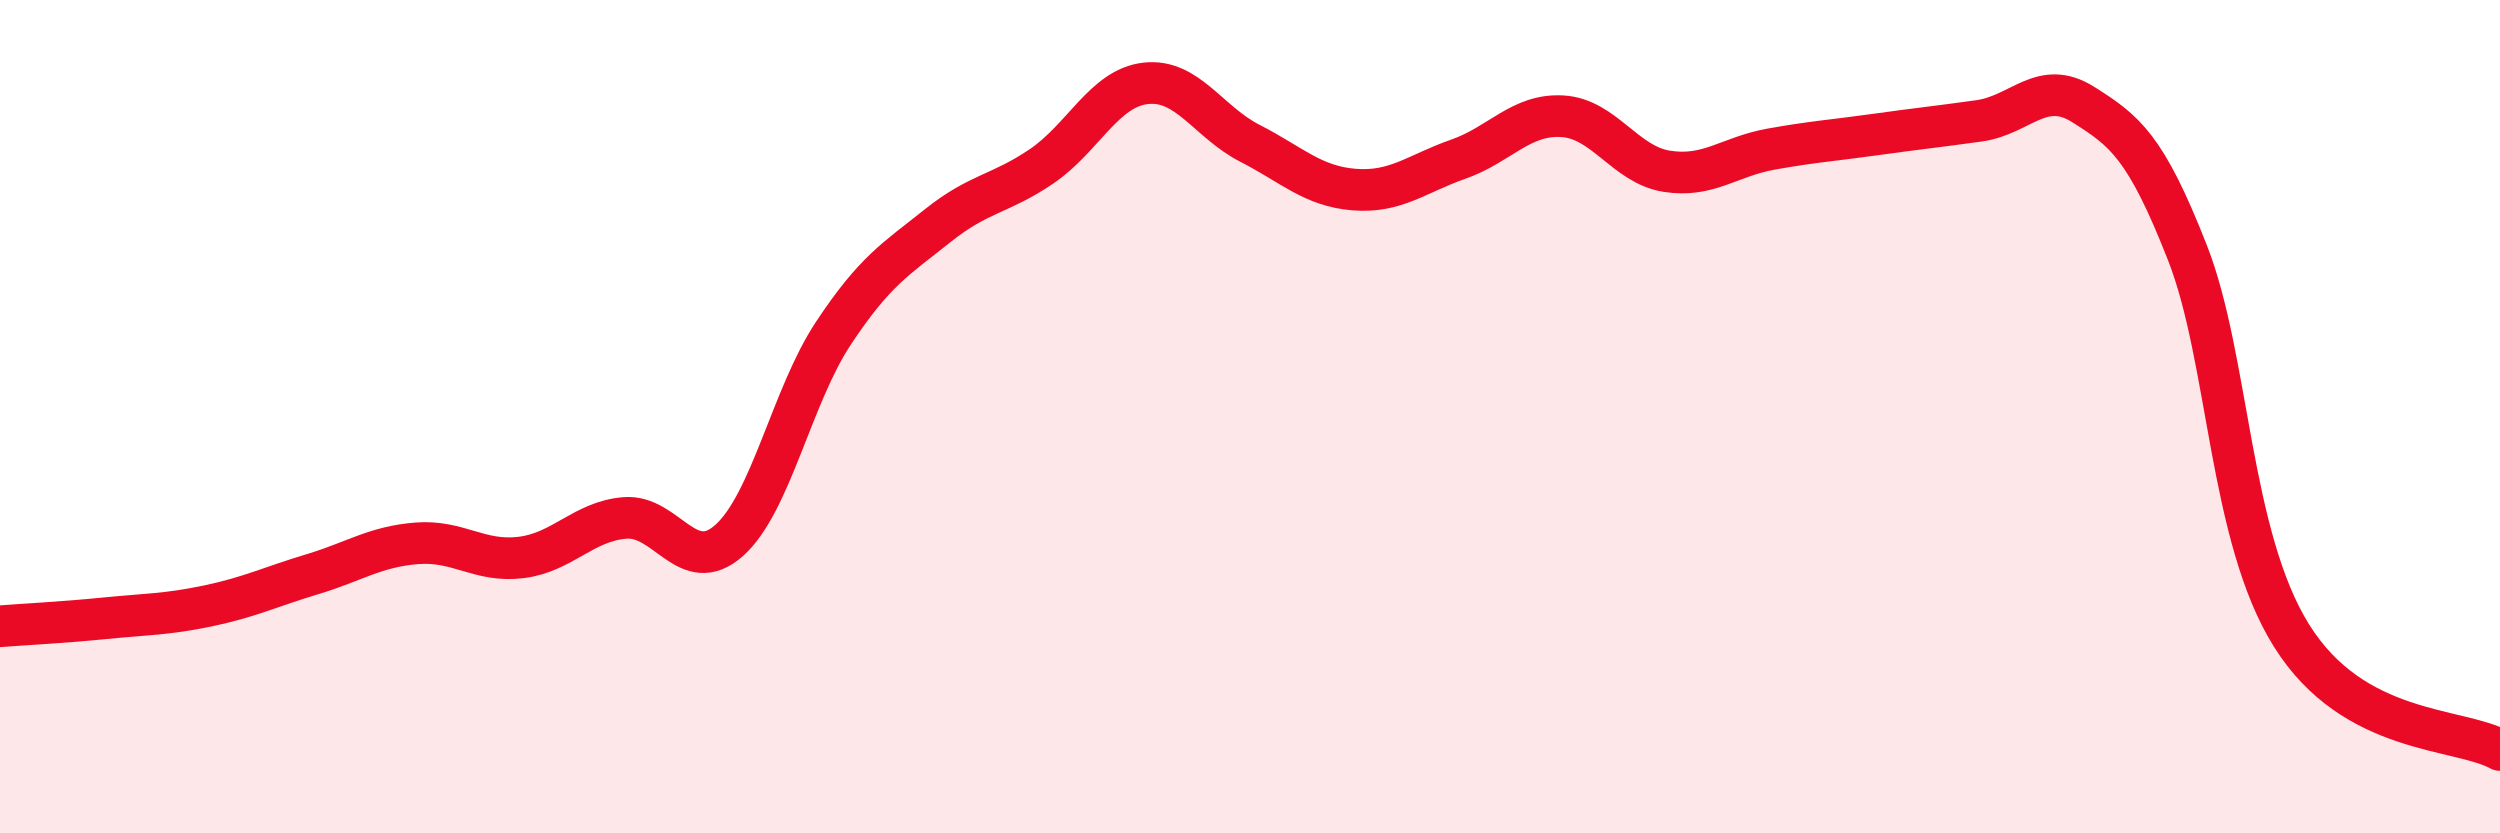
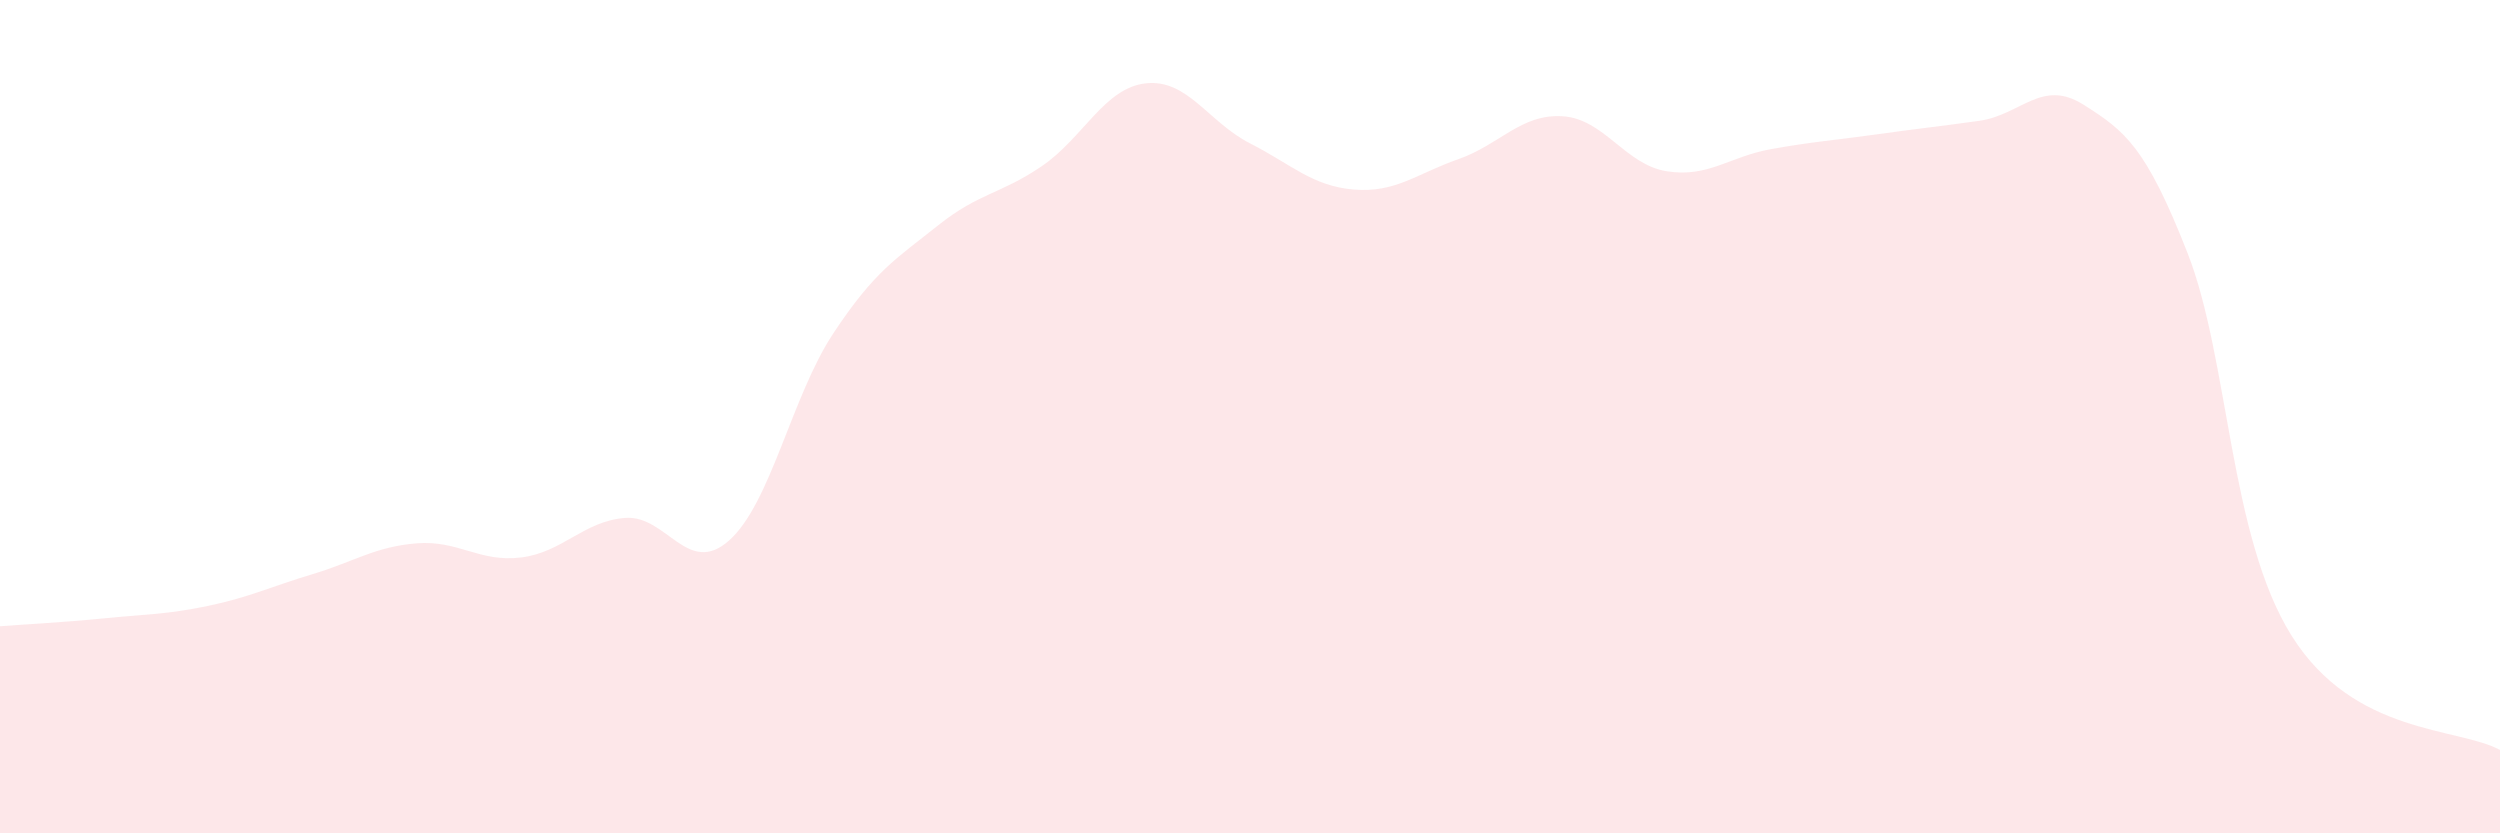
<svg xmlns="http://www.w3.org/2000/svg" width="60" height="20" viewBox="0 0 60 20">
  <path d="M 0,15.03 C 0.5,14.99 1.5,14.94 2.5,14.84 C 3.5,14.74 4,14.75 5,14.54 C 6,14.33 6.5,14.08 7.5,13.78 C 8.5,13.48 9,13.12 10,13.04 C 11,12.96 11.5,13.5 12.5,13.38 C 13.5,13.26 14,12.51 15,12.43 C 16,12.35 16.5,13.86 17.5,12.97 C 18.5,12.08 19,9.51 20,8 C 21,6.49 21.5,6.22 22.5,5.42 C 23.5,4.62 24,4.67 25,3.99 C 26,3.31 26.5,2.11 27.5,2 C 28.5,1.89 29,2.93 30,3.44 C 31,3.95 31.5,4.47 32.5,4.55 C 33.5,4.63 34,4.17 35,3.82 C 36,3.47 36.5,2.73 37.5,2.79 C 38.5,2.85 39,3.95 40,4.11 C 41,4.27 41.5,3.76 42.5,3.58 C 43.5,3.4 44,3.37 45,3.23 C 46,3.09 46.5,3.04 47.5,2.9 C 48.5,2.76 49,1.88 50,2.51 C 51,3.14 51.5,3.52 52.5,6.07 C 53.5,8.62 53.5,12.87 55,15.26 C 56.5,17.65 59,17.45 60,18L60 20L0 20Z" fill="#EB0A25" opacity="0.1" stroke-linecap="round" stroke-linejoin="round" />
-   <path d="M 0,15.03 C 0.5,14.99 1.5,14.94 2.5,14.84 C 3.5,14.74 4,14.75 5,14.54 C 6,14.33 6.5,14.08 7.5,13.78 C 8.5,13.48 9,13.12 10,13.04 C 11,12.96 11.5,13.5 12.5,13.38 C 13.5,13.26 14,12.51 15,12.43 C 16,12.35 16.5,13.86 17.5,12.97 C 18.5,12.08 19,9.51 20,8 C 21,6.49 21.5,6.22 22.5,5.42 C 23.5,4.62 24,4.67 25,3.99 C 26,3.31 26.5,2.11 27.5,2 C 28.5,1.89 29,2.93 30,3.44 C 31,3.95 31.5,4.47 32.5,4.55 C 33.5,4.63 34,4.17 35,3.82 C 36,3.47 36.5,2.73 37.5,2.79 C 38.5,2.85 39,3.95 40,4.11 C 41,4.27 41.5,3.76 42.5,3.58 C 43.5,3.4 44,3.37 45,3.23 C 46,3.09 46.5,3.04 47.5,2.9 C 48.5,2.76 49,1.88 50,2.51 C 51,3.14 51.5,3.52 52.5,6.07 C 53.5,8.62 53.5,12.87 55,15.26 C 56.5,17.65 59,17.45 60,18" stroke="#EB0A25" stroke-width="1" fill="none" stroke-linecap="round" stroke-linejoin="round" />
</svg>